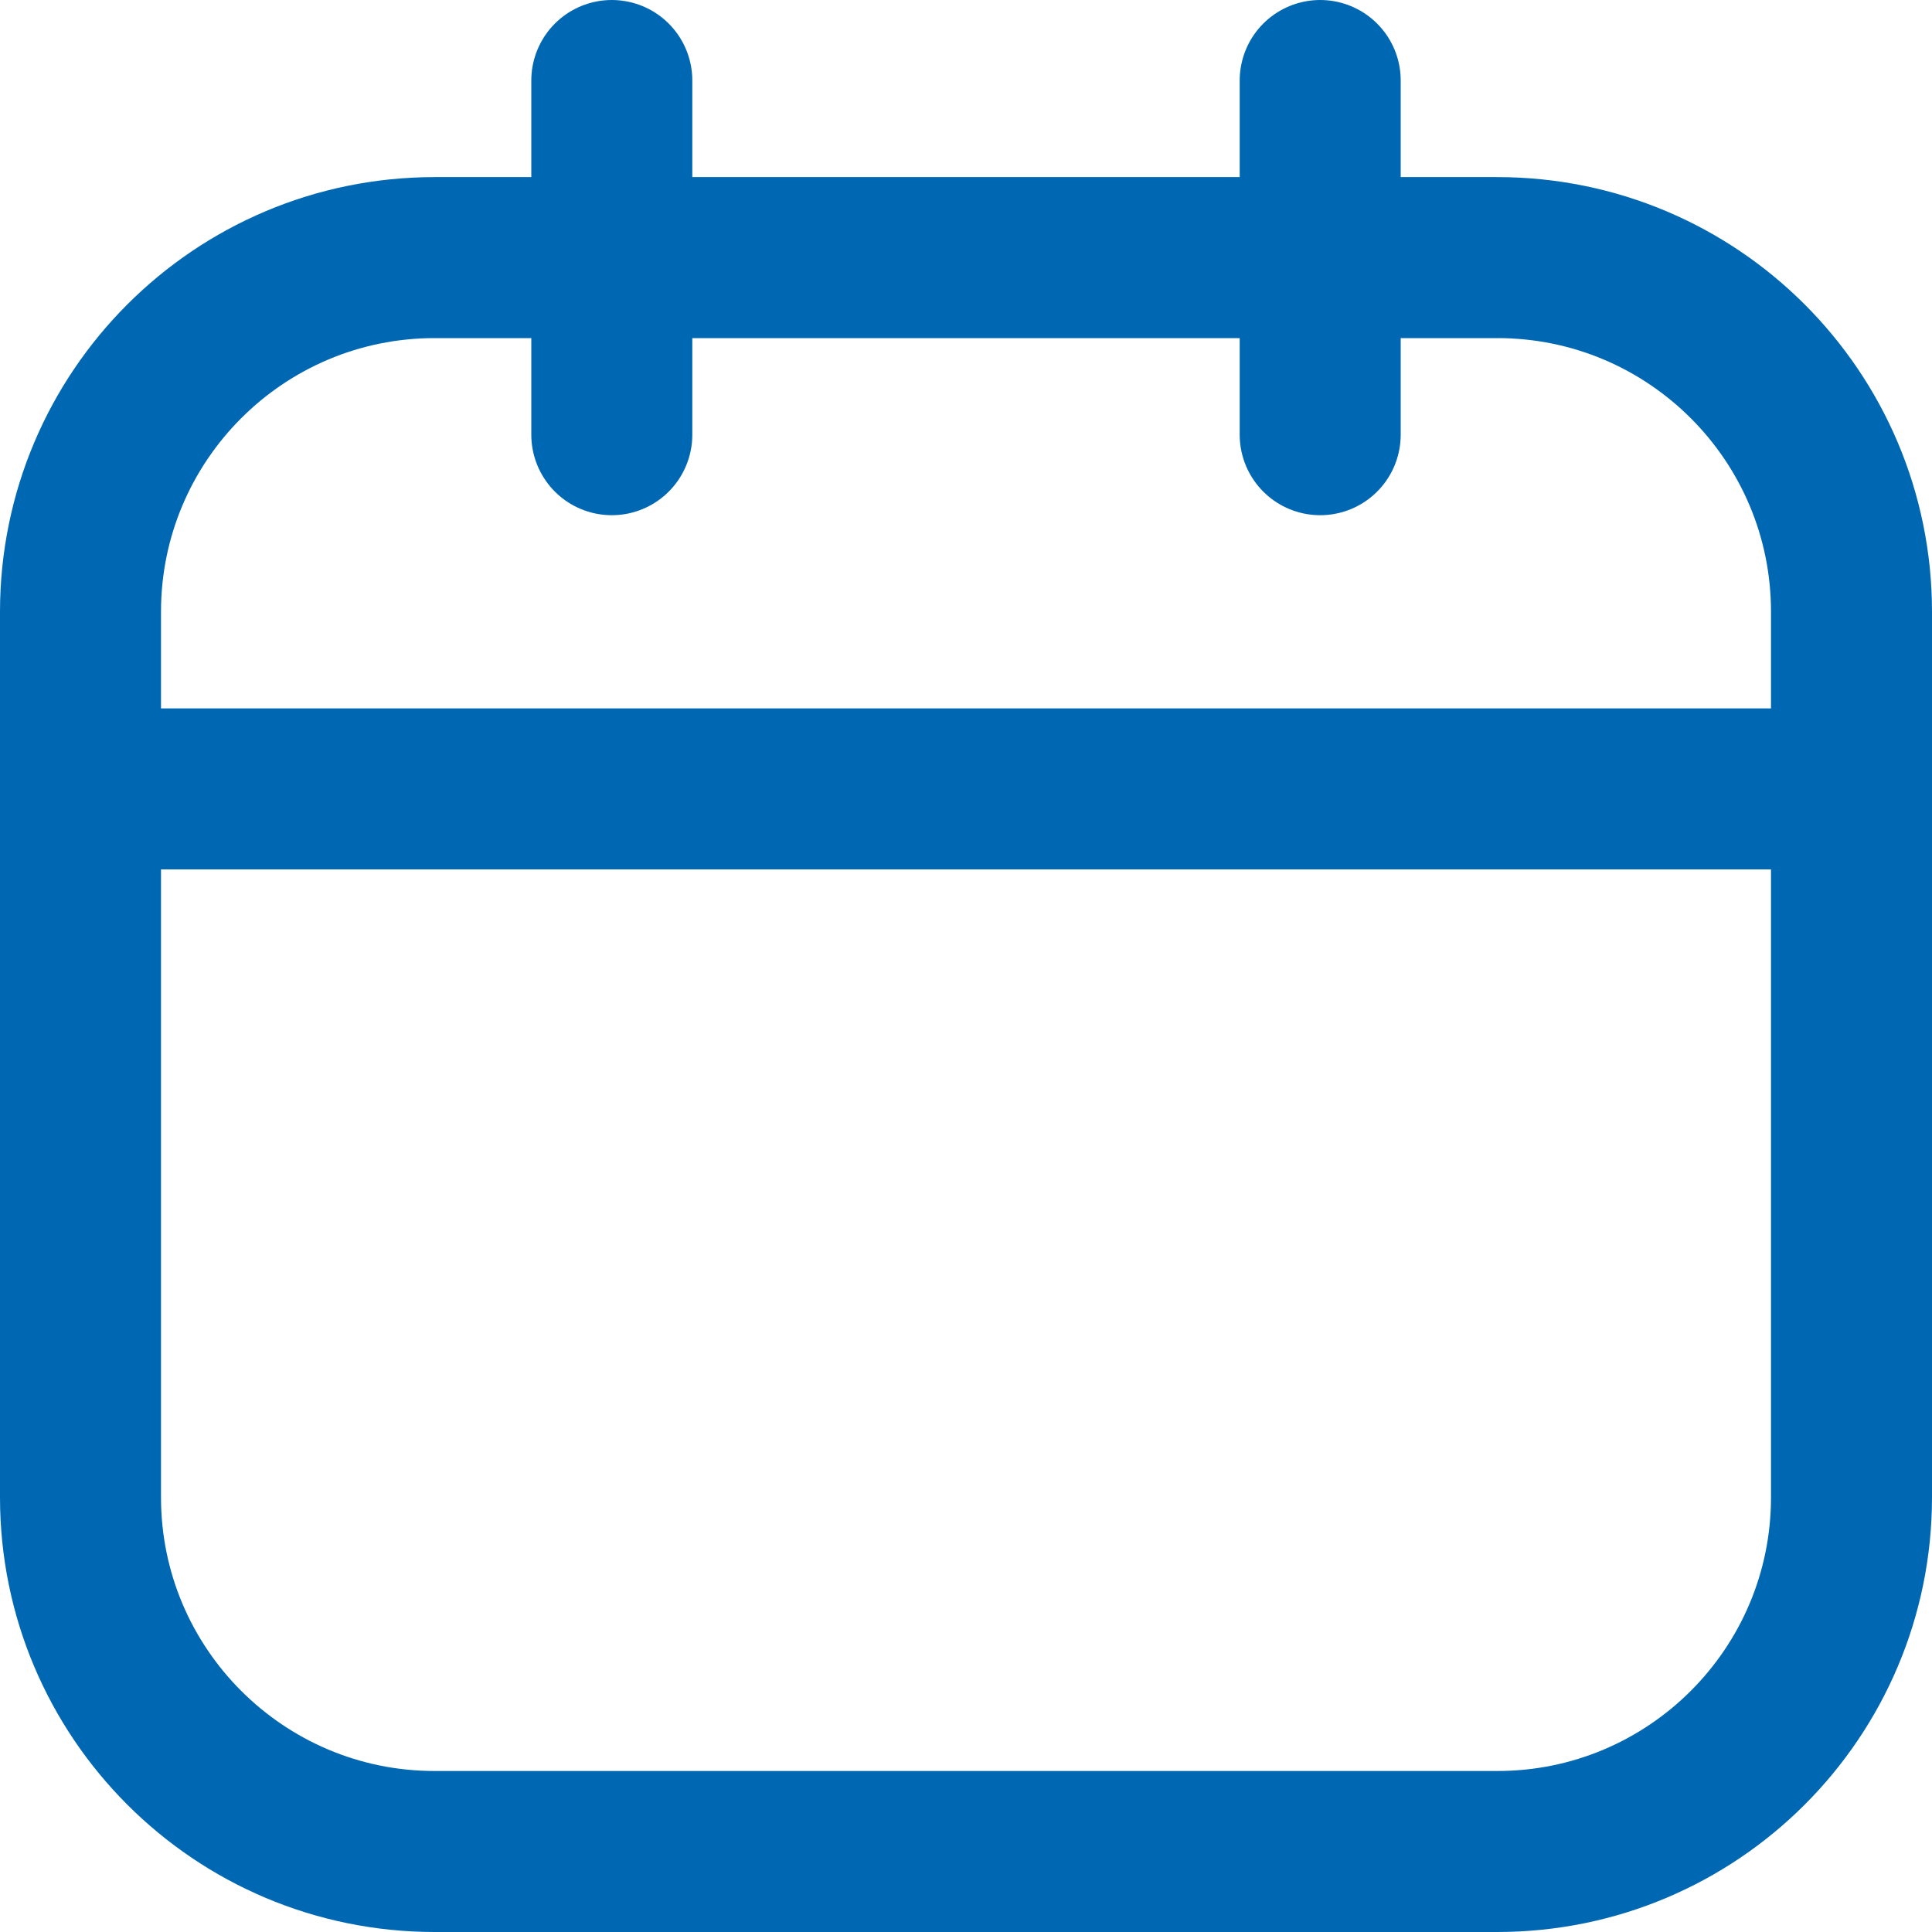
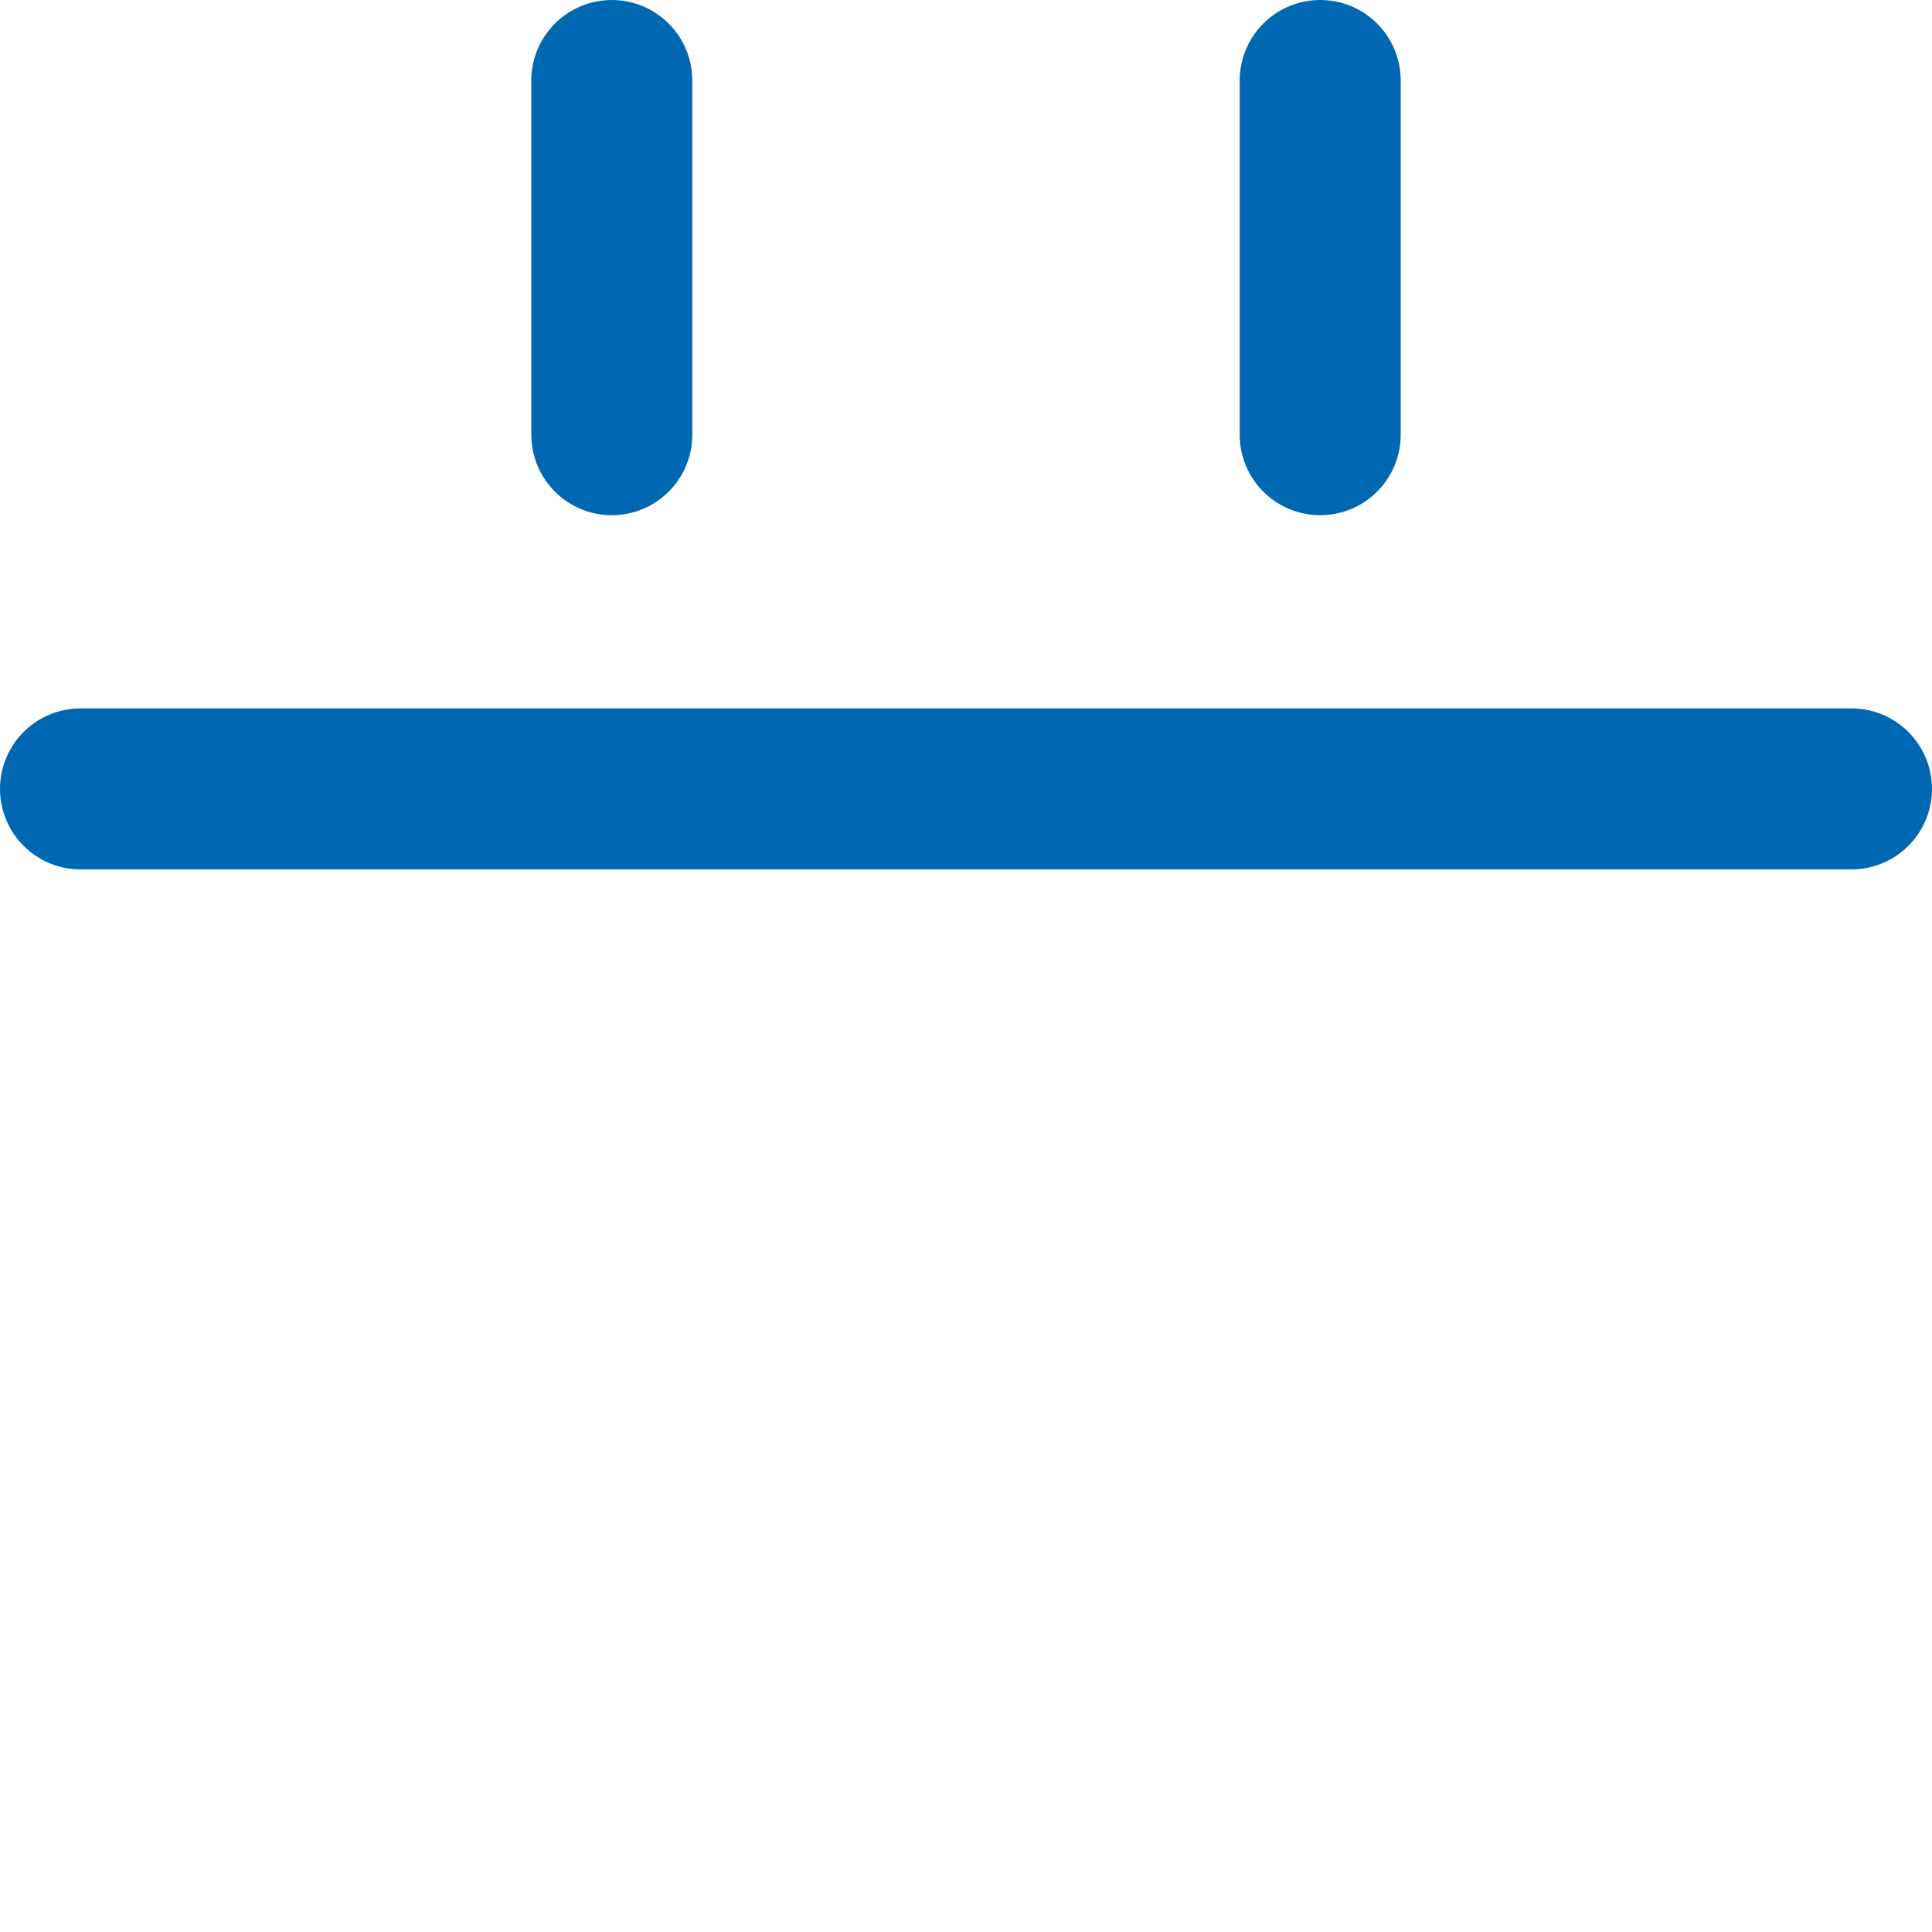
<svg xmlns="http://www.w3.org/2000/svg" width="24" height="24" viewBox="0 0 24 24" fill="none">
-   <path d="M18.6 3.2H5.4C2.97 3.2 1 5.17 1 7.6V18.6C1 21.03 2.97 23 5.4 23H18.6C21.03 23 23 21.03 23 18.6V7.6C23 5.17 21.03 3.2 18.6 3.2Z" stroke="#0068B2" stroke-width="2" stroke-linecap="round" stroke-linejoin="round" />
  <path d="M7.6 1V5.4M16.4 1V5.4M1 9.8H23" stroke="#0068B2" stroke-width="2" stroke-linecap="round" stroke-linejoin="round" />
</svg>